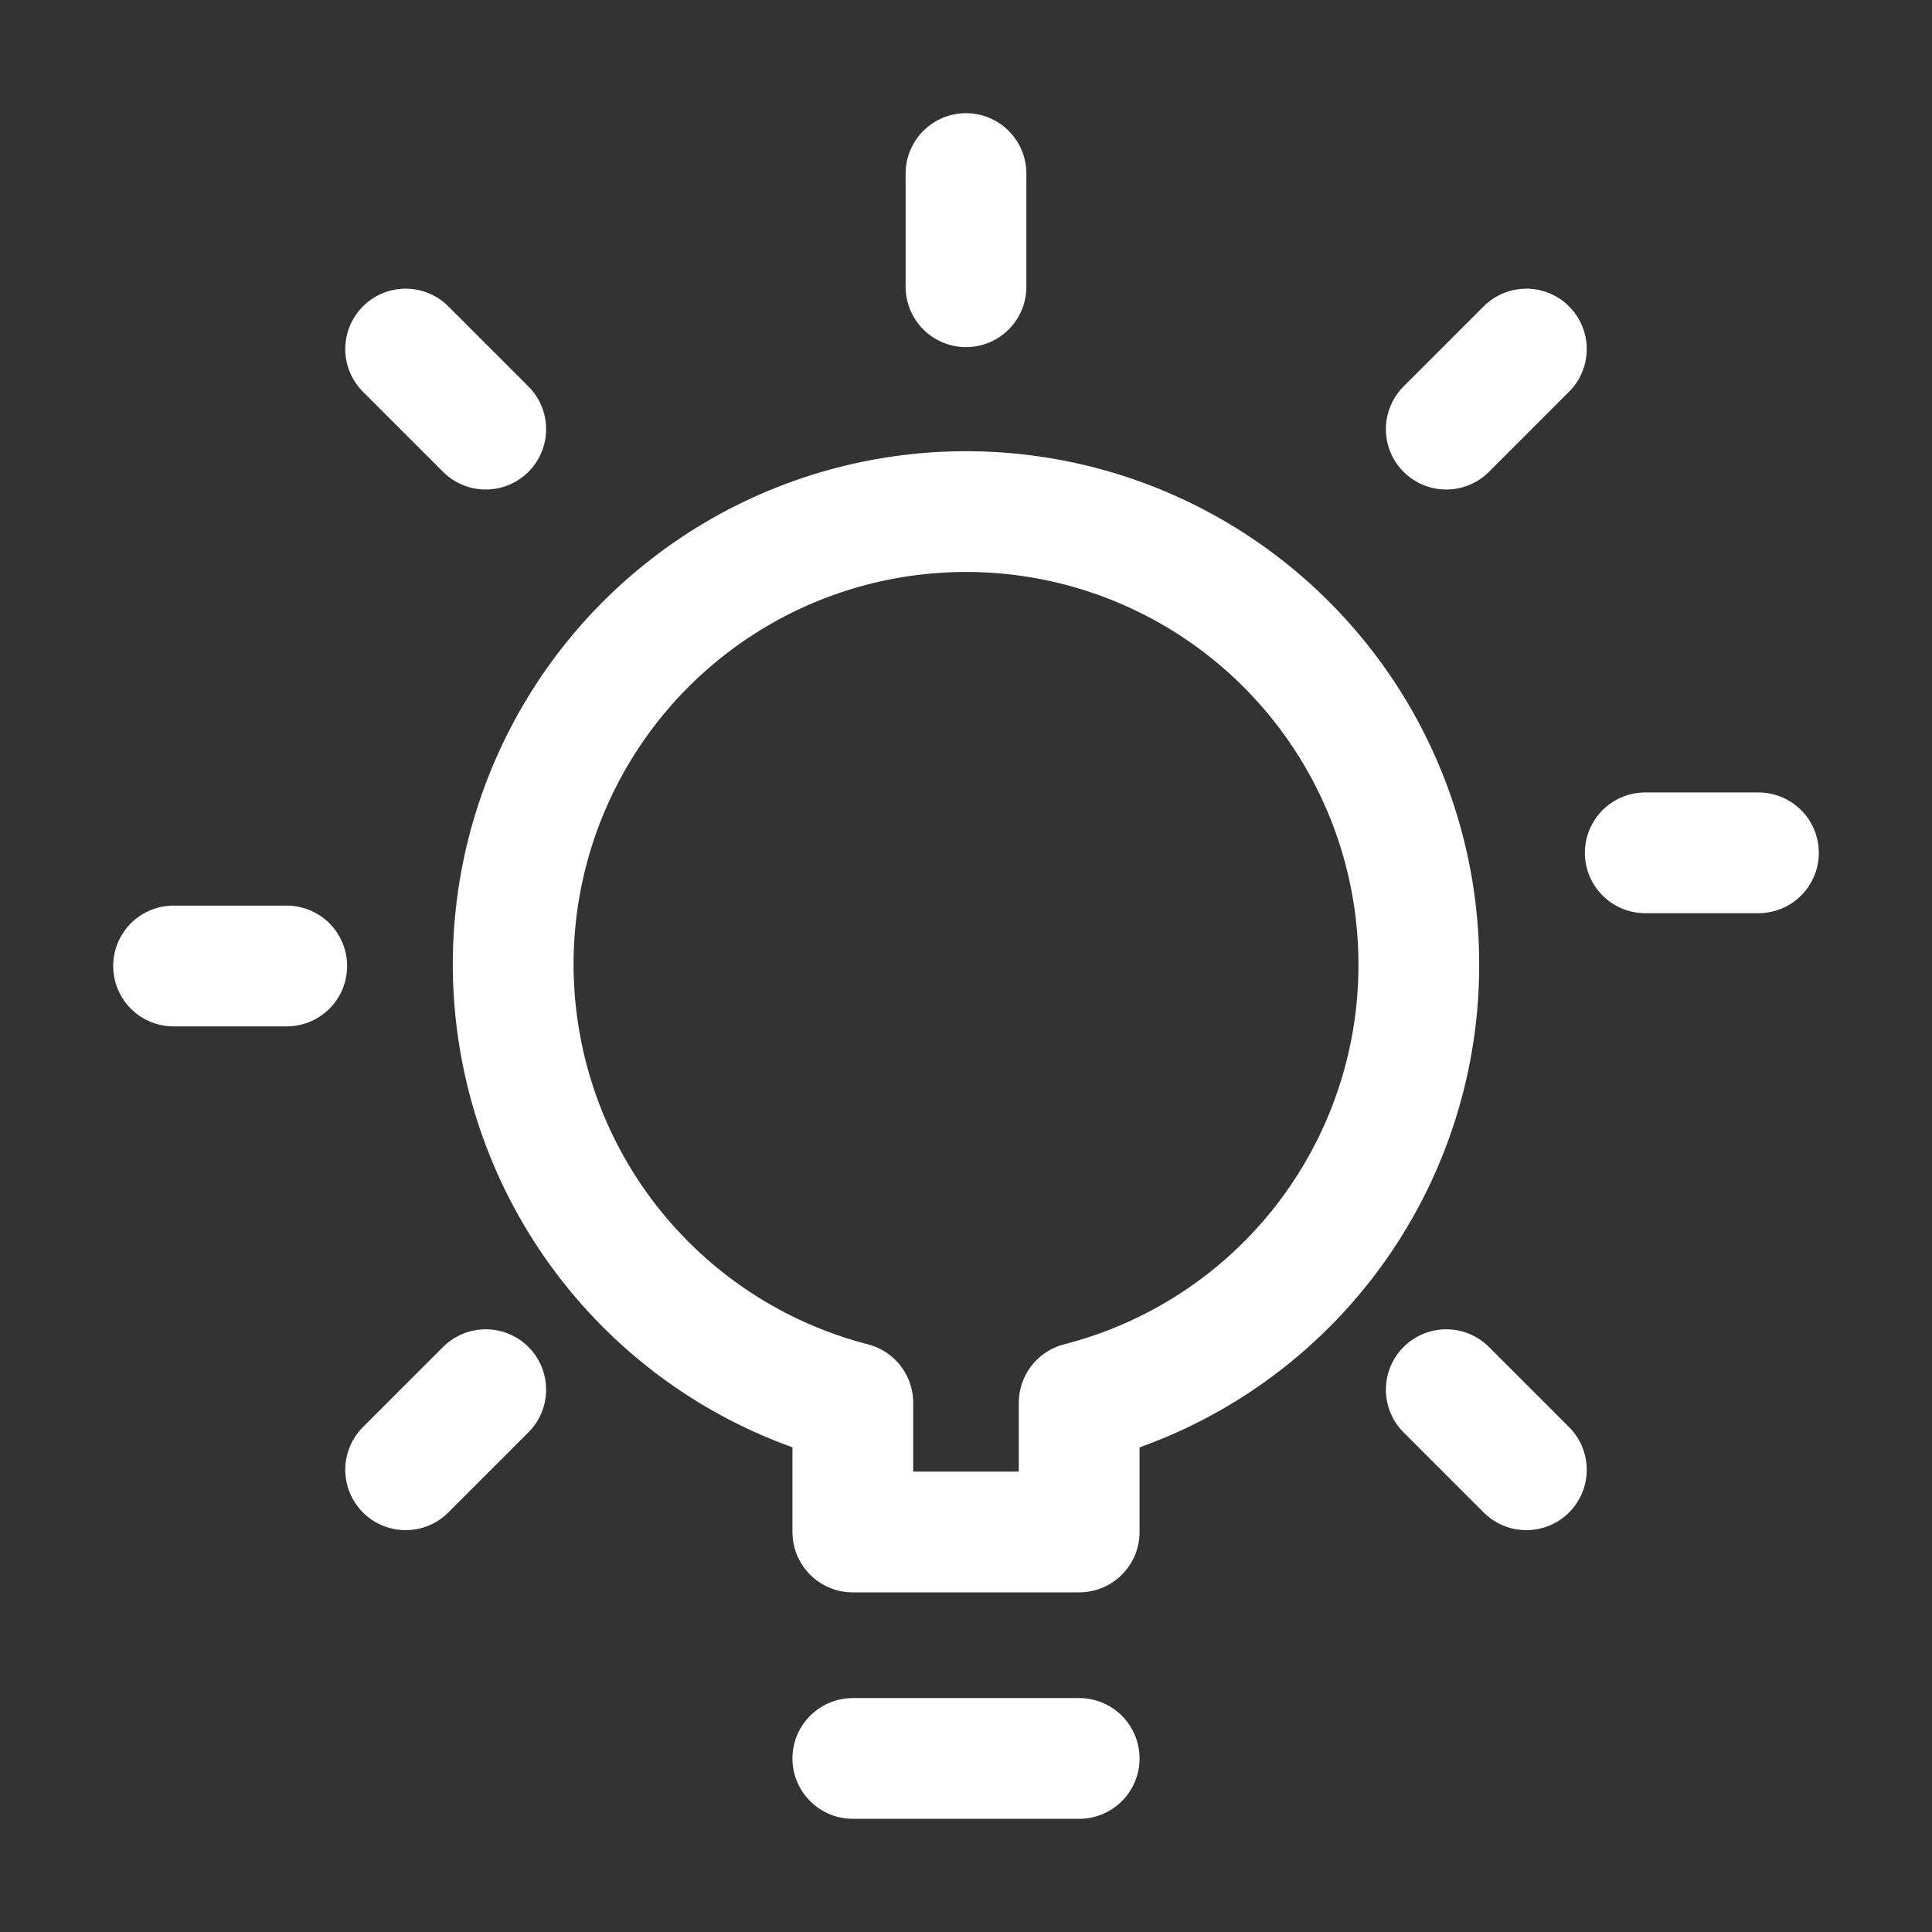
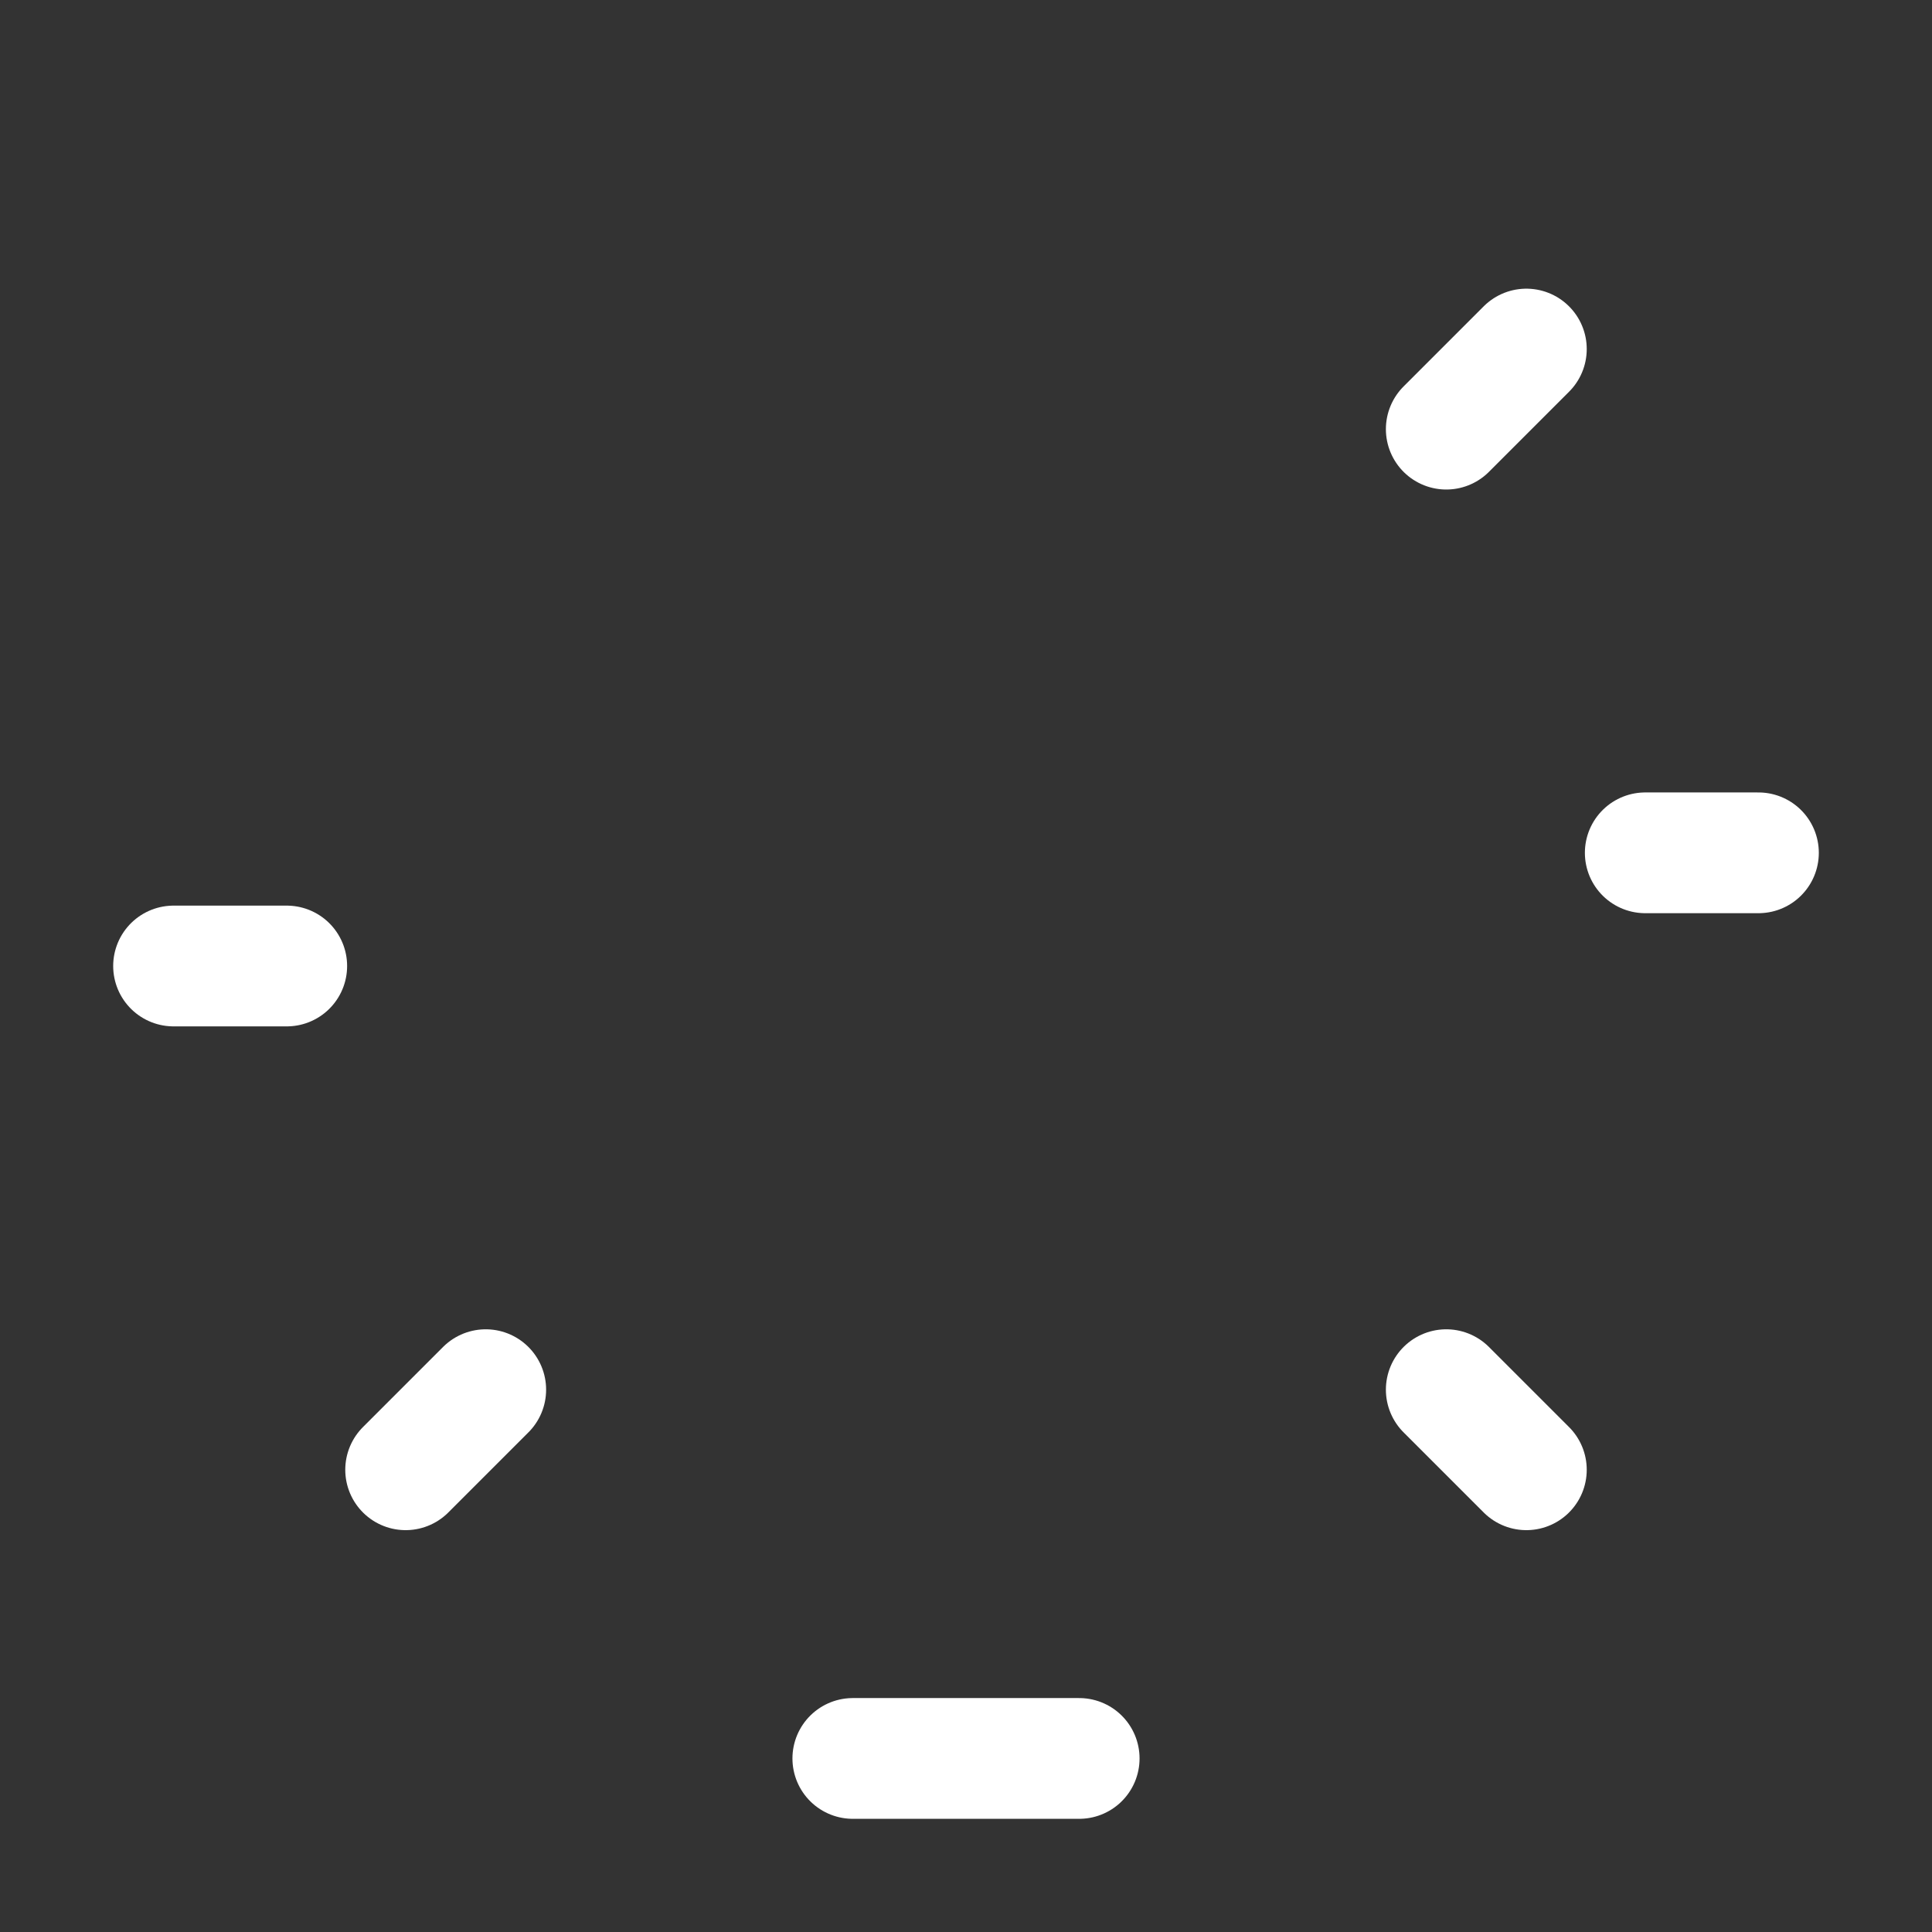
<svg xmlns="http://www.w3.org/2000/svg" width="24" height="24" viewBox="0 0 24 24" fill="none">
  <rect x="0" y="0" width="24" height="24" fill="#333333" stroke="none" />
  <path d="M10.594 21.844H13.406" stroke="white" stroke-width="1.5" stroke-linecap="round" stroke-linejoin="round" />
-   <path d="M17.625 12C17.629 10.947 17.337 9.914 16.783 9.019C16.228 8.124 15.434 7.402 14.49 6.936C13.546 6.47 12.49 6.278 11.442 6.383C10.394 6.487 9.397 6.883 8.563 7.527C7.73 8.17 7.094 9.034 6.727 10.021C6.36 11.008 6.278 12.079 6.49 13.11C6.701 14.141 7.198 15.093 7.924 15.856C8.649 16.619 9.574 17.163 10.594 17.426V19.031H13.406V17.426C14.611 17.117 15.68 16.417 16.444 15.434C17.207 14.452 17.623 13.244 17.625 12Z" stroke="white" stroke-width="1.5" stroke-linecap="round" stroke-linejoin="round" />
-   <path d="M12 3.562V2.156" stroke="white" stroke-width="1.5" stroke-linecap="round" stroke-linejoin="round" />
  <path d="M20.438 10.594H21.844" stroke="white" stroke-width="1.5" stroke-linecap="round" stroke-linejoin="round" />
  <path d="M2.156 12H3.562" stroke="white" stroke-width="1.5" stroke-linecap="round" stroke-linejoin="round" />
  <path d="M17.966 17.263L18.961 18.258" stroke="white" stroke-width="1.5" stroke-linecap="round" stroke-linejoin="round" />
-   <path d="M5.039 4.336L6.034 5.331" stroke="white" stroke-width="1.5" stroke-linecap="round" stroke-linejoin="round" />
  <path d="M17.966 5.331L18.961 4.336" stroke="white" stroke-width="1.5" stroke-linecap="round" stroke-linejoin="round" />
  <path d="M5.039 18.258L6.034 17.263" stroke="white" stroke-width="1.5" stroke-linecap="round" stroke-linejoin="round" />
</svg>